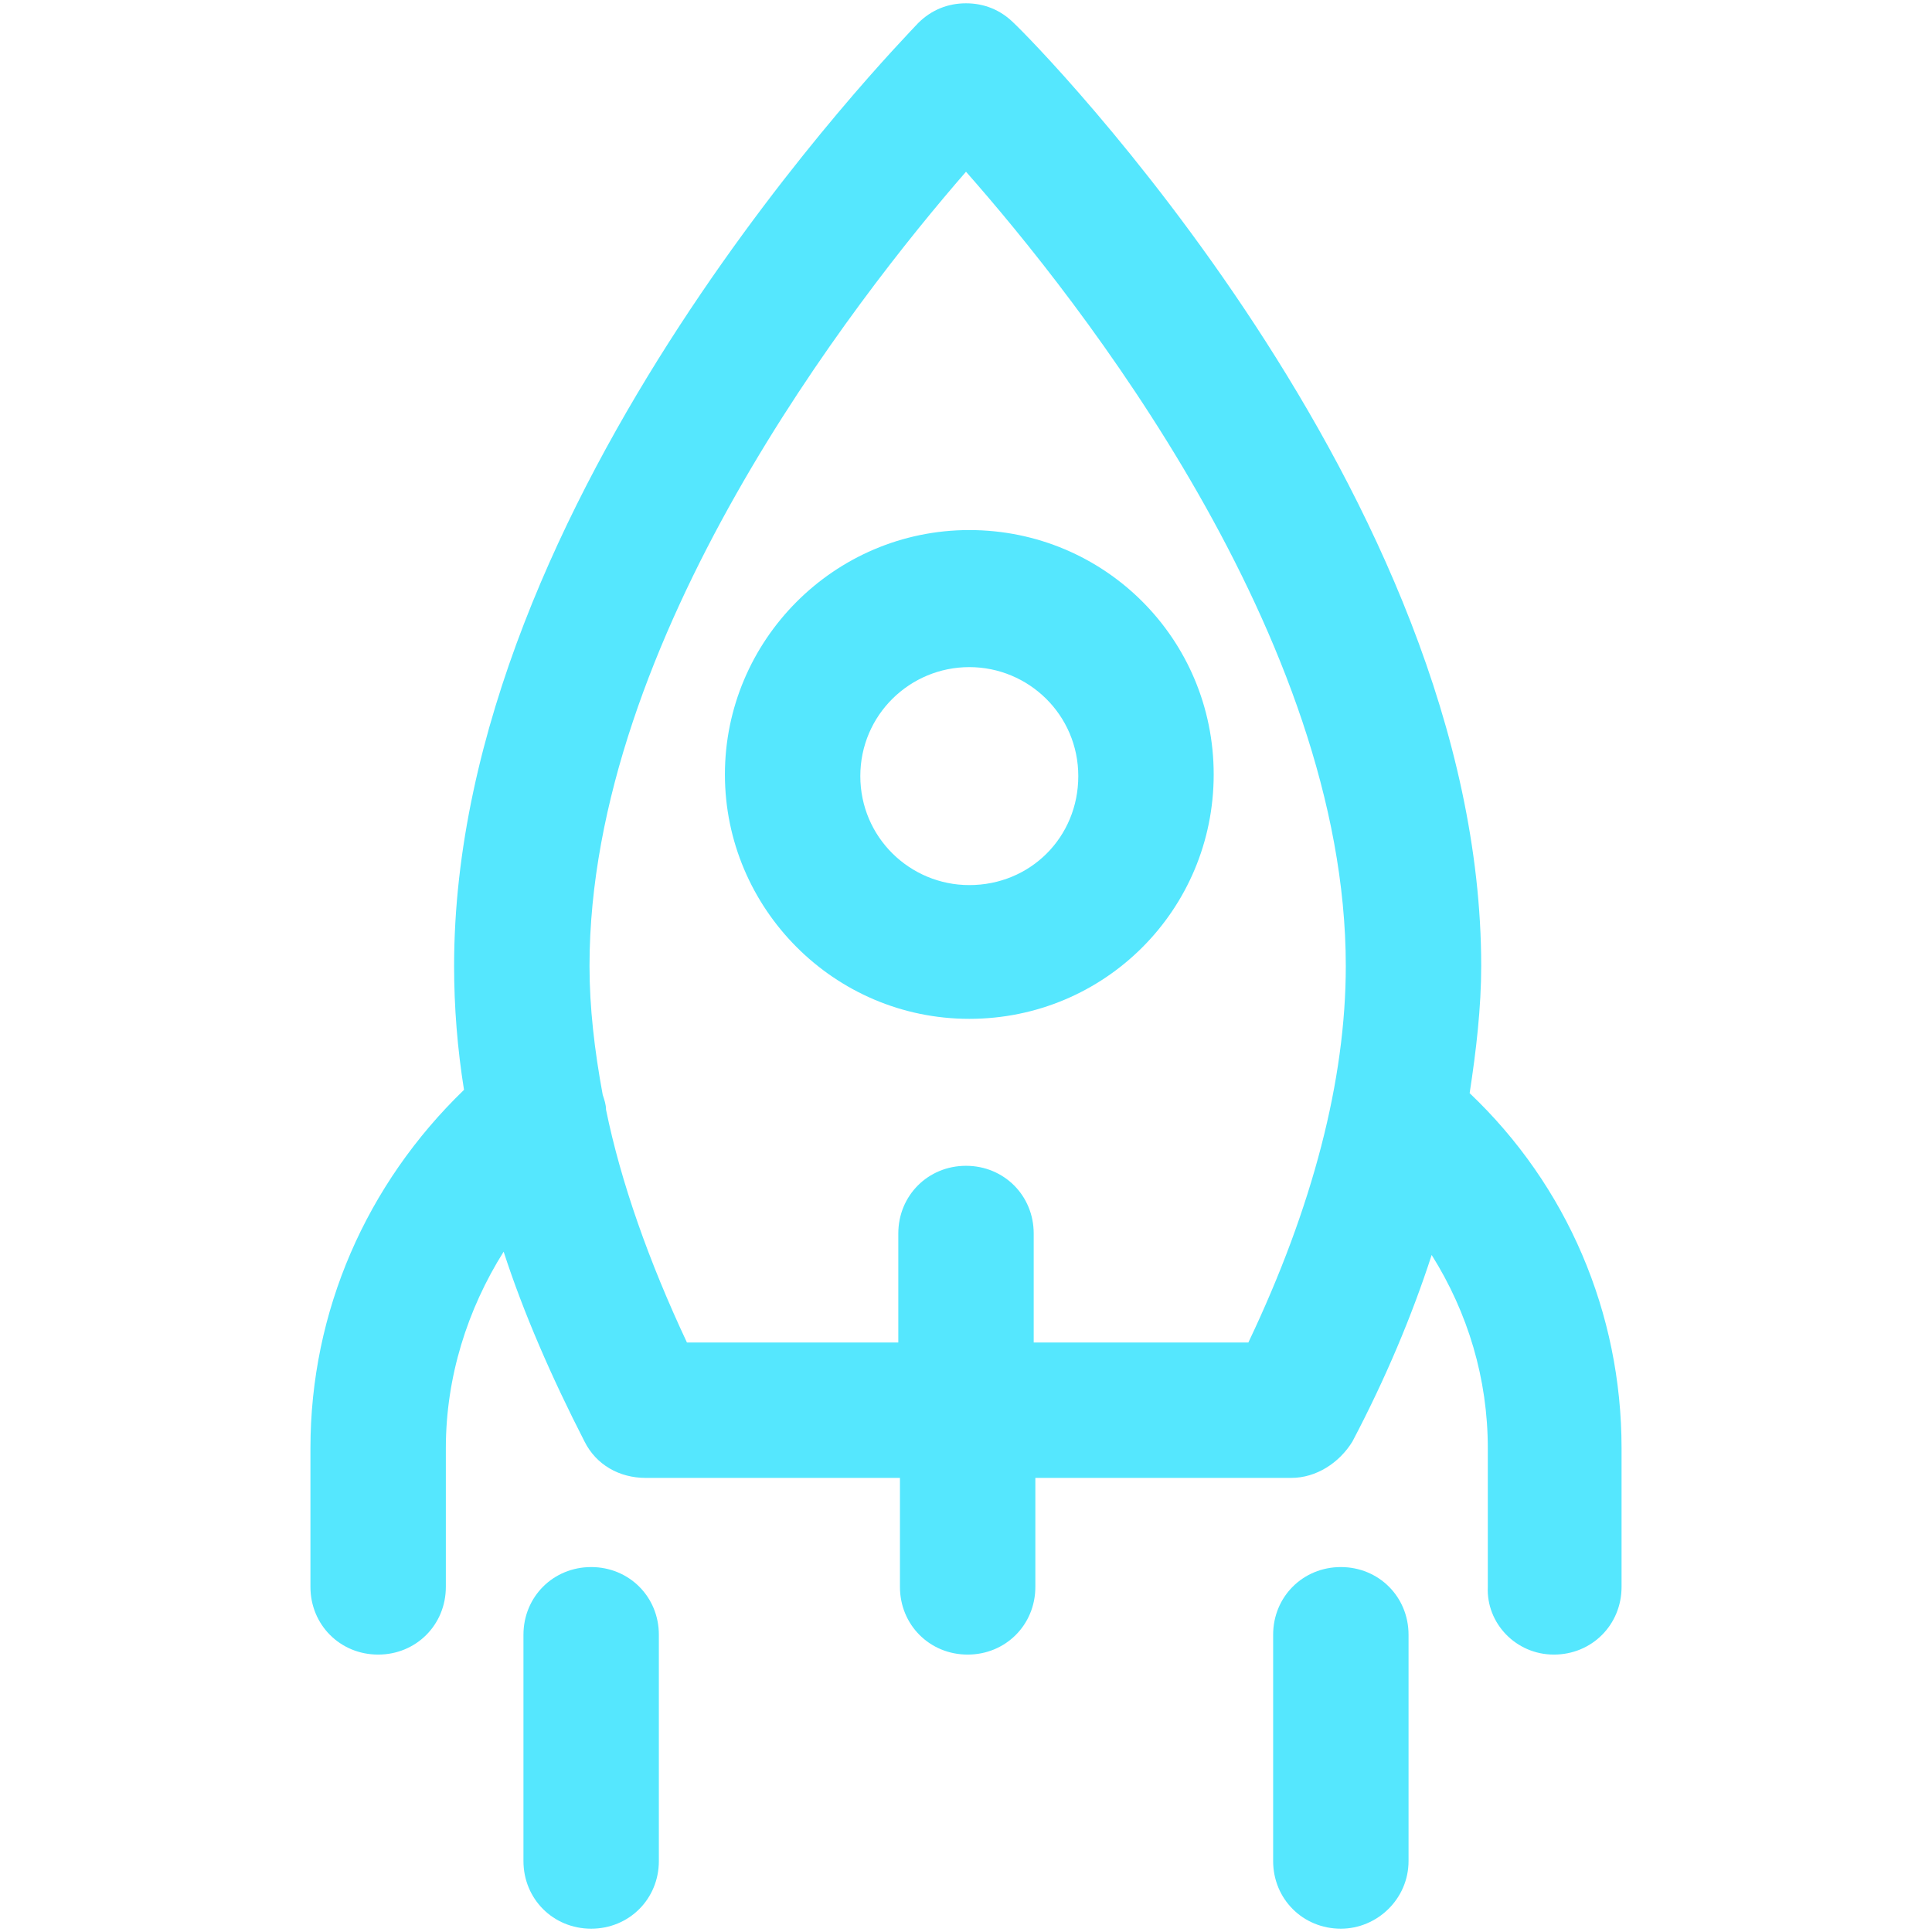
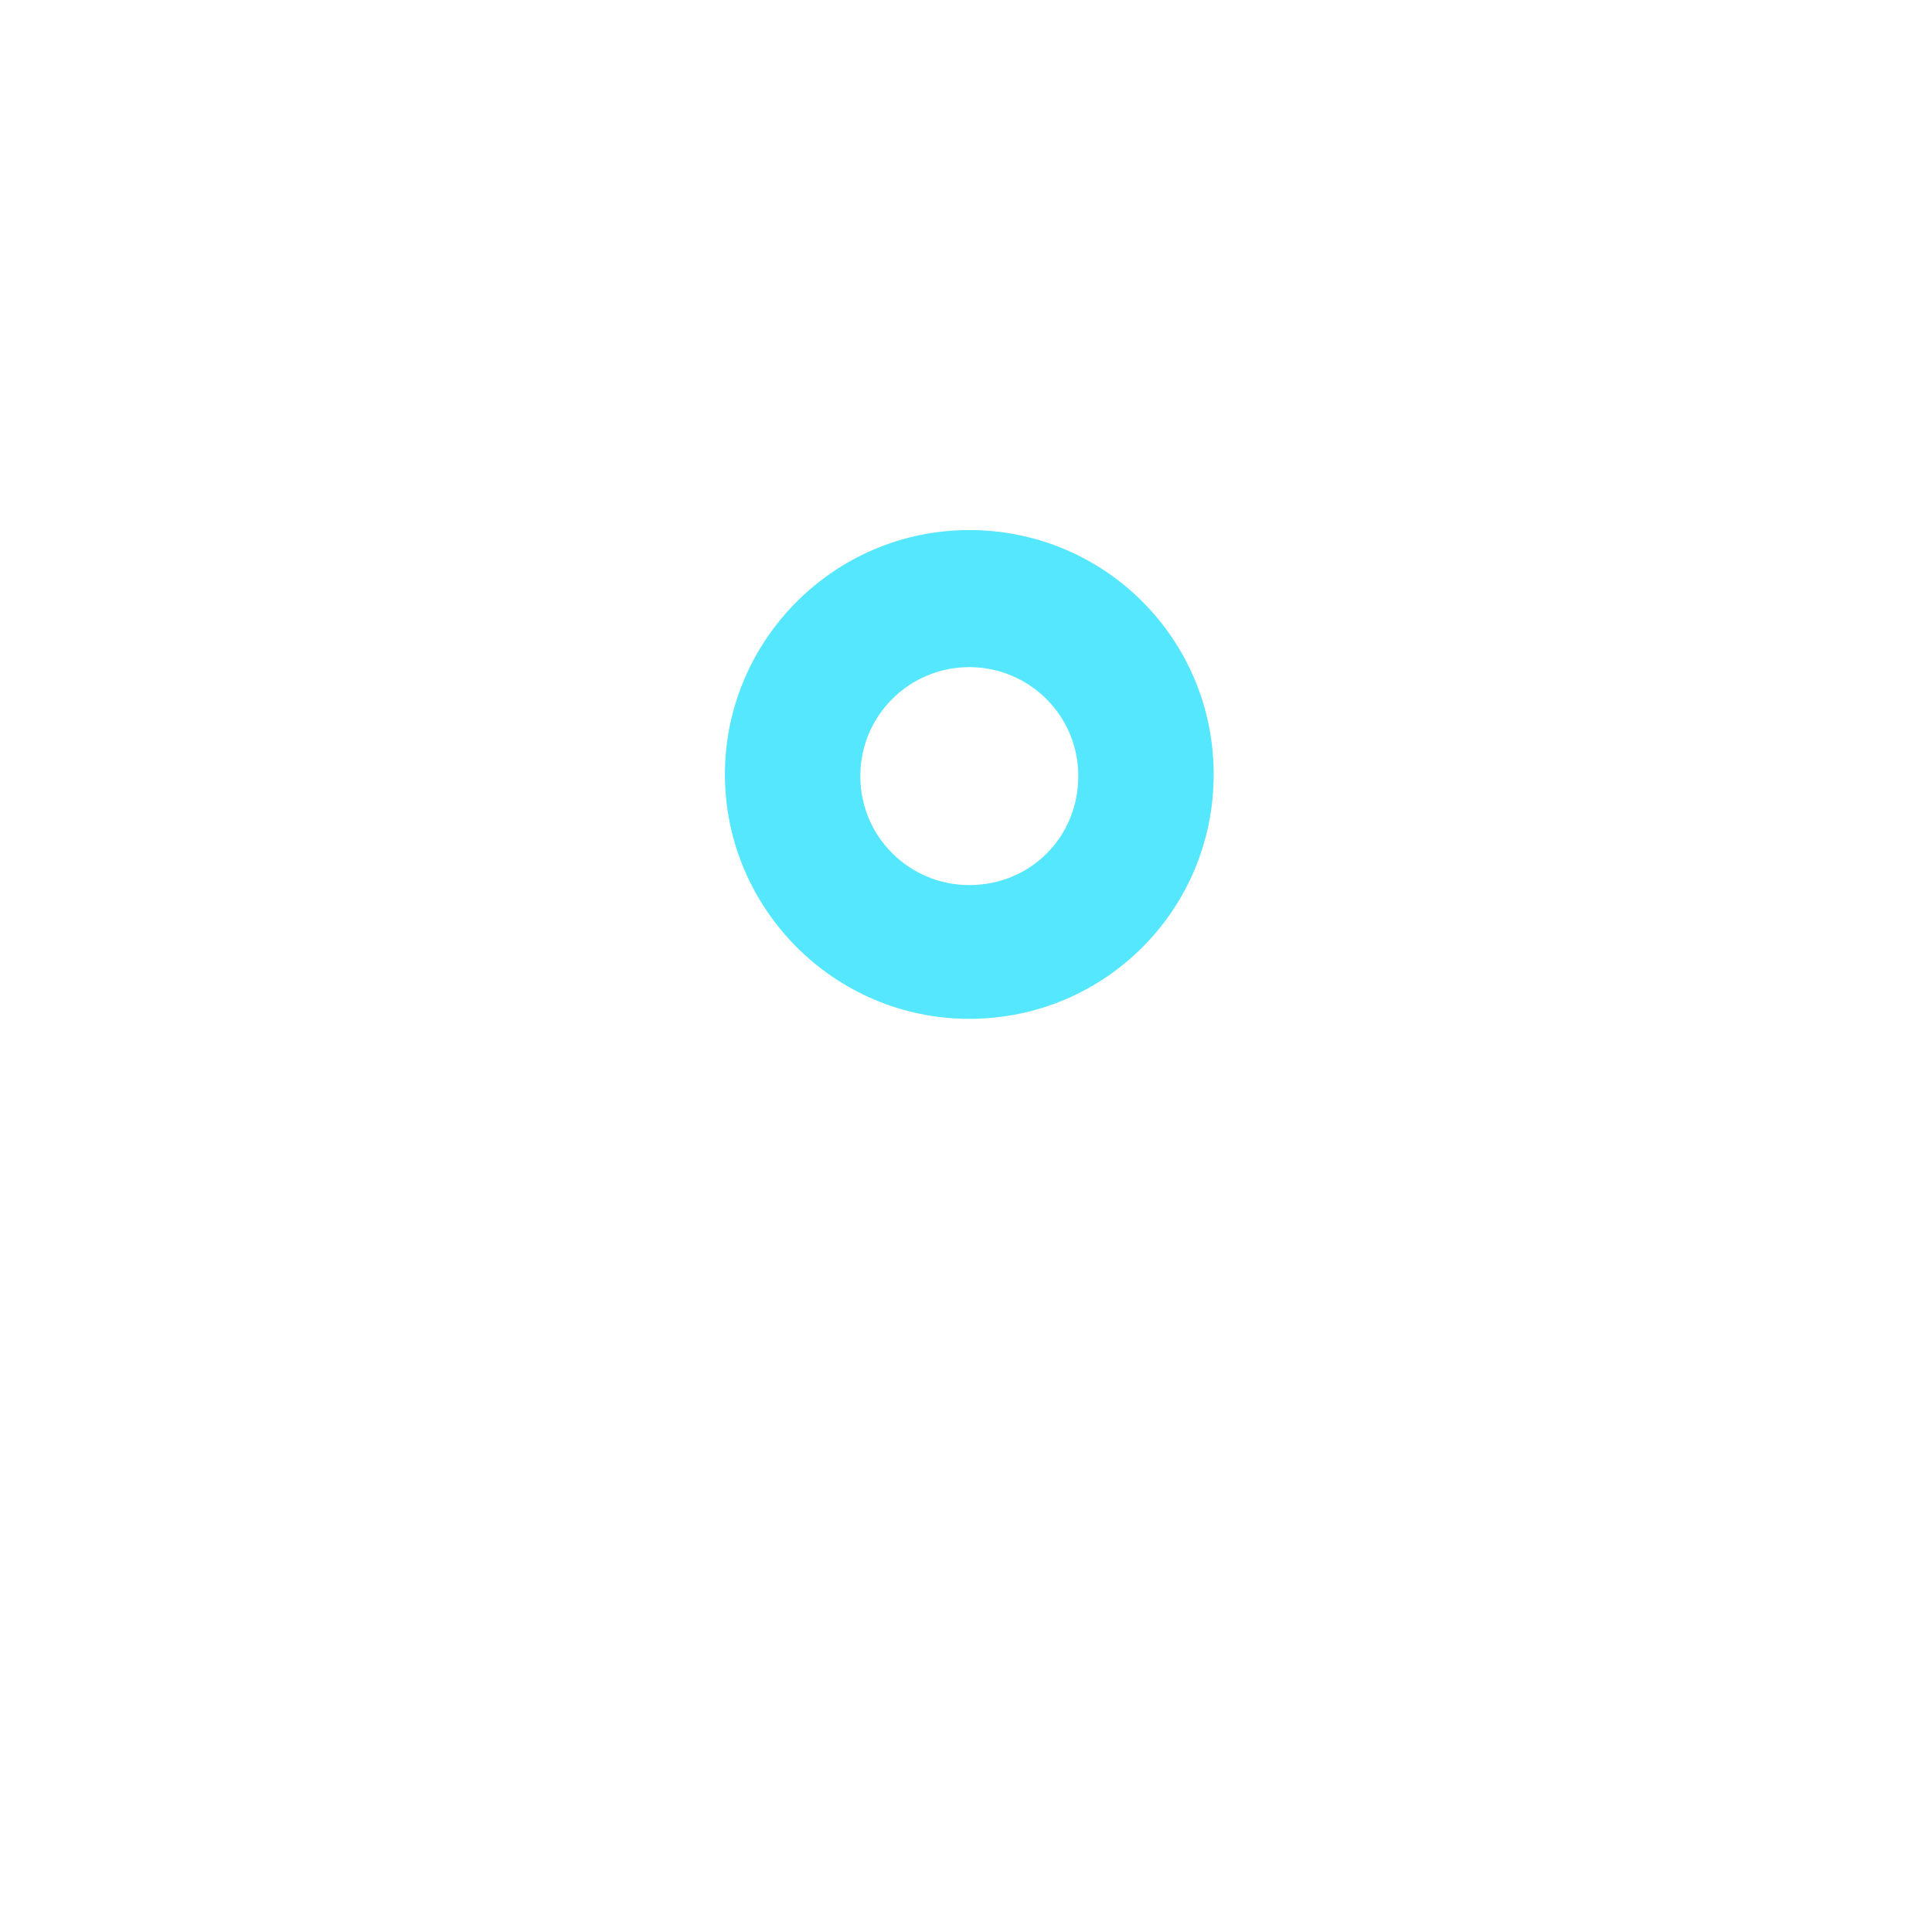
<svg xmlns="http://www.w3.org/2000/svg" width="800px" height="800px" viewBox="-18 0 117 117" version="1.1" fill="#000000">
  <g id="SVGRepo_bgCarrier" stroke-width="0" />
  <g id="SVGRepo_tracerCarrier" stroke-linecap="round" stroke-linejoin="round" />
  <g id="SVGRepo_iconCarrier">
    <title />
    <desc />
    <defs />
    <g fill="none" fill-rule="evenodd" id="Page-1" stroke="none" stroke-width="1">
      <g fill-rule="nonzero" id="rocket">
-         <path d="M76.1,100.2 C78.4,100.2 80.2,98.4 80.2,96.1 L80.2,87.7 C80.2,79.5 76.9,71.8 71,66.2 C71.4,63.6 71.7,61 71.7,58.5 C71.7,30 44.6,2.5 43.4,1.4 C42.6,0.6 41.6,0.2 40.5,0.2 C39.4,0.2 38.4,0.6 37.6,1.4 C36.5,2.6 9.5,30.1 9.5,58.5 C9.5,61 9.7,63.5 10.1,66 C4.2,71.7 0.8,79.4 0.8,87.7 L0.8,96.1 C0.8,98.4 2.6,100.2 4.9,100.2 C7.2,100.2 9,98.4 9,96.1 L9,87.7 C9,83.4 10.3,79.3 12.5,75.8 C13.7,79.5 15.4,83.4 17.4,87.3 C18.1,88.7 19.5,89.5 21.1,89.5 L36.5,89.5 L36.5,96.1 C36.5,98.4 38.3,100.2 40.6,100.2 C42.9,100.2 44.7,98.4 44.7,96.1 L44.7,89.5 L60.2,89.5 C61.7,89.5 63.1,88.6 63.9,87.3 C65.9,83.5 67.5,79.7 68.7,76 C70.9,79.5 72.1,83.5 72.1,87.7 L72.1,96.1 C72,98.3 73.8,100.2 76.1,100.2 Z M57.6,81.3 L44.6,81.3 L44.6,74.7 C44.6,72.4 42.8,70.6 40.5,70.6 C38.2,70.6 36.4,72.4 36.4,74.7 L36.4,81.3 L23.6,81.3 C21.3,76.4 19.6,71.6 18.7,67.2 C18.7,66.9 18.6,66.6 18.5,66.3 C18,63.6 17.7,61 17.7,58.5 C17.7,38.7 33.8,18.1 40.5,10.4 C47.3,18.1 63.5,38.6 63.5,58.5 C63.5,65.4 61.5,73.1 57.6,81.3 Z" fill="#55E7FE" id="Shape" />
        <path d="M25.9,46.9 C25.9,55 32.5,61.7 40.7,61.7 C48.9,61.7 55.5,55.1 55.5,46.9 C55.5,38.7 48.9,32.1 40.7,32.1 C32.5,32.1 25.9,38.8 25.9,46.9 Z M40.7,40.4 C44.3,40.4 47.3,43.3 47.3,47 C47.3,50.7 44.4,53.6 40.7,53.6 C37.1,53.6 34.1,50.7 34.1,47 C34.1,43.3 37.1,40.4 40.7,40.4 Z" fill="#55E7FE" id="Shape" />
-         <path d="M21.9,112.7 L21.9,99 C21.9,96.7 20.1,94.9 17.8,94.9 C15.5,94.9 13.7,96.7 13.7,99 L13.7,112.7 C13.7,115 15.5,116.8 17.8,116.8 C20.1,116.8 21.9,115 21.9,112.7 Z" fill="#55E7FE" id="Shape" />
-         <path d="M67.3,112.7 L67.3,99 C67.3,96.7 65.5,94.9 63.2,94.9 C60.9,94.9 59.1,96.7 59.1,99 L59.1,112.7 C59.1,115 60.9,116.8 63.2,116.8 C65.4,116.8 67.3,115 67.3,112.7 Z" fill="#55E7FE" id="Shape" />
      </g>
    </g>
  </g>
</svg>